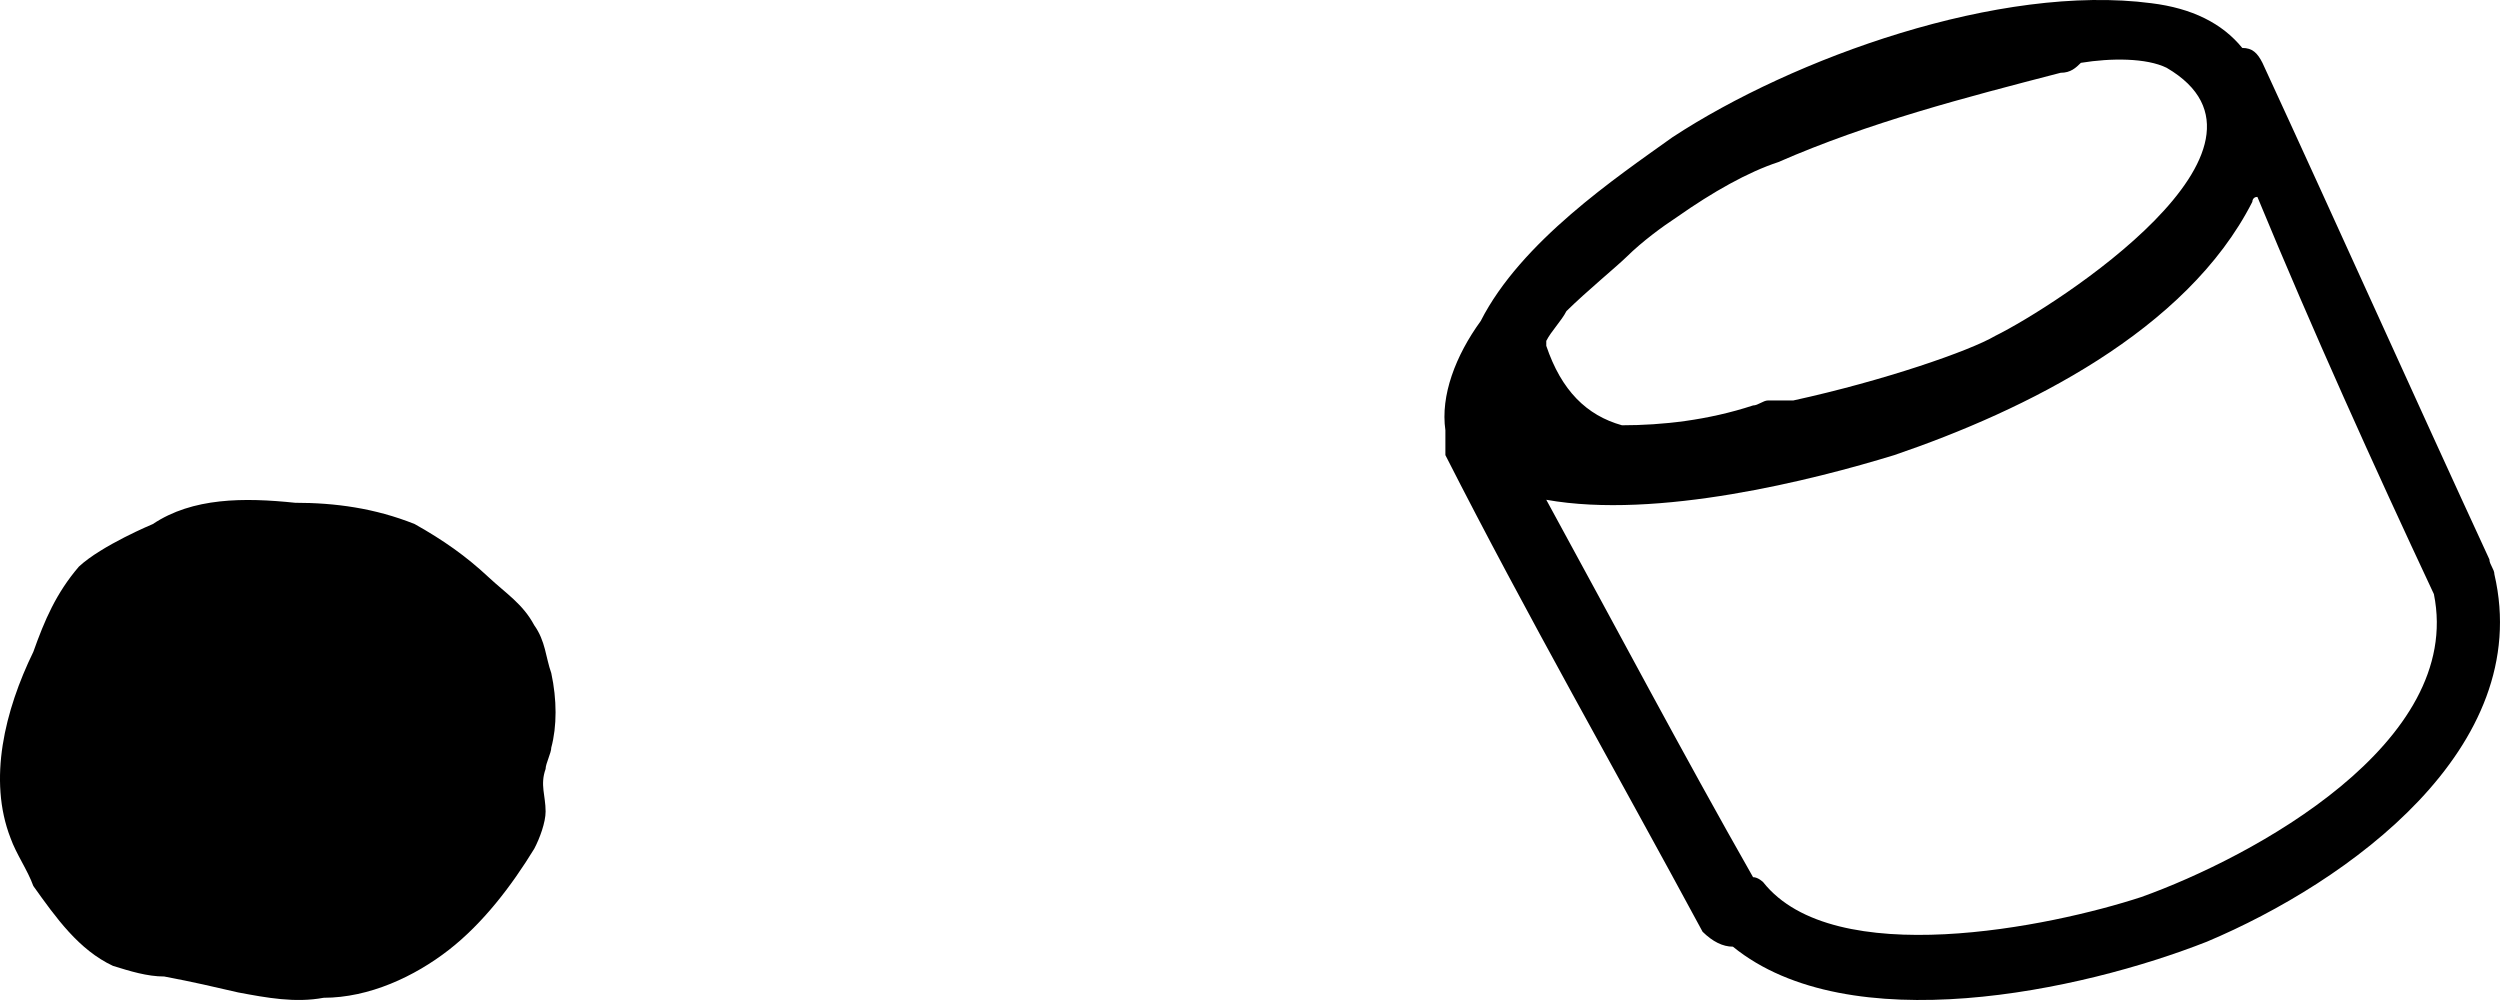
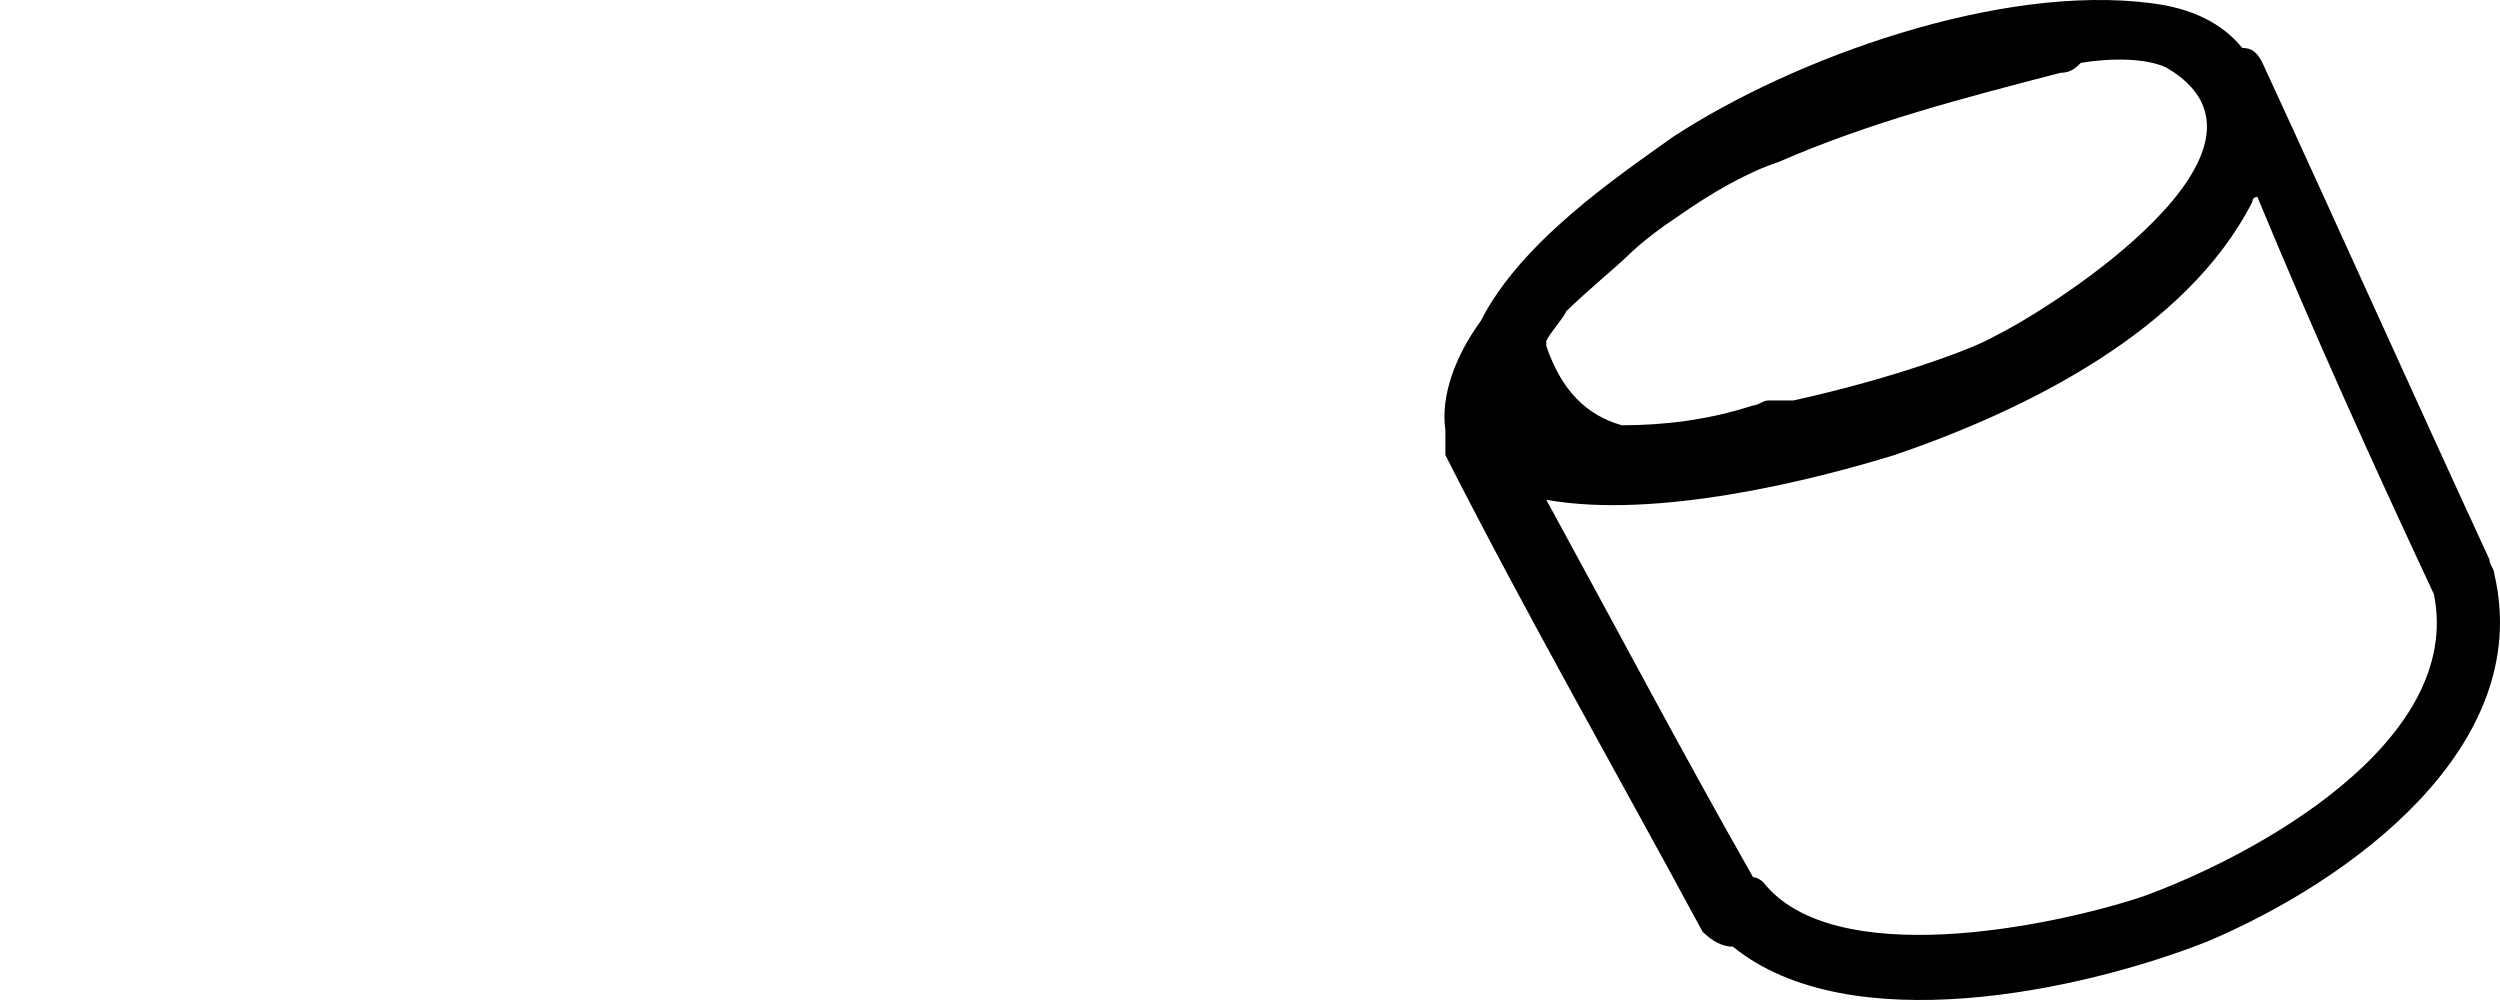
<svg xmlns="http://www.w3.org/2000/svg" width="45" height="18" viewBox="0 0 45 18" fill="none">
-   <path d="M1.419 10.2C1.01 10.679 0.805 11.158 0.6 11.733C0.087 12.787 -0.22 14.032 0.19 15.086C0.292 15.373 0.497 15.661 0.6 15.948C1.01 16.523 1.419 17.098 2.034 17.386C2.341 17.481 2.649 17.577 2.956 17.577C3.468 17.673 3.878 17.769 4.288 17.864C4.8 17.96 5.313 18.056 5.825 17.96C6.645 17.96 7.464 17.577 8.079 17.098C8.694 16.619 9.206 15.948 9.616 15.278C9.718 15.086 9.821 14.799 9.821 14.607C9.821 14.32 9.718 14.128 9.821 13.841C9.821 13.745 9.923 13.553 9.923 13.457C10.026 13.074 10.026 12.595 9.923 12.116C9.821 11.829 9.821 11.541 9.616 11.254C9.411 10.87 9.104 10.679 8.796 10.391C8.386 10.008 7.977 9.721 7.464 9.433C6.747 9.146 6.03 9.05 5.313 9.05C4.391 8.954 3.468 8.954 2.751 9.433C2.751 9.433 1.829 9.817 1.419 10.2Z" fill="black" />
  <path d="M44.899 10.337C44.899 10.247 44.809 10.158 44.809 10.069C43.447 7.119 42.085 4.08 40.724 1.131C40.633 0.952 40.542 0.863 40.361 0.863C39.997 0.416 39.453 0.148 38.726 0.058C36.003 -0.299 32.281 1.042 30.102 2.472C29.104 3.187 27.379 4.348 26.653 5.778C26.199 6.404 25.927 7.119 26.017 7.745C26.017 7.834 26.017 8.013 26.017 8.192C27.47 11.052 29.104 13.912 30.647 16.772C30.829 16.95 31.01 17.04 31.192 17.04C33.28 18.738 37.456 17.844 39.725 16.95C42.267 15.878 45.626 13.465 44.899 10.337ZM38.999 1.22C41.45 2.65 37.002 5.51 35.912 6.047C35.458 6.315 33.915 6.851 32.281 7.208C32.19 7.208 32.009 7.208 31.827 7.208C31.736 7.208 31.646 7.298 31.555 7.298C30.738 7.566 29.921 7.655 29.195 7.655C28.559 7.477 28.105 7.03 27.833 6.225V6.136C27.924 5.957 28.105 5.778 28.196 5.6C28.559 5.242 29.104 4.795 29.285 4.617C29.558 4.348 29.921 4.08 30.193 3.902C30.829 3.455 31.464 3.097 32.009 2.918C33.643 2.203 35.368 1.757 37.092 1.31C37.274 1.31 37.365 1.22 37.456 1.131C38 1.042 38.636 1.042 38.999 1.22ZM38.545 16.146C36.911 16.682 33.007 17.487 31.736 15.878C31.736 15.878 31.646 15.789 31.555 15.789C30.284 13.554 29.104 11.32 27.833 8.996C29.83 9.353 32.644 8.638 34.097 8.192C36.457 7.387 39.362 5.957 40.542 3.633C40.542 3.633 40.542 3.544 40.633 3.544C41.631 5.957 42.721 8.37 43.81 10.694C44.355 13.375 40.542 15.431 38.545 16.146Z" fill="black" />
</svg>